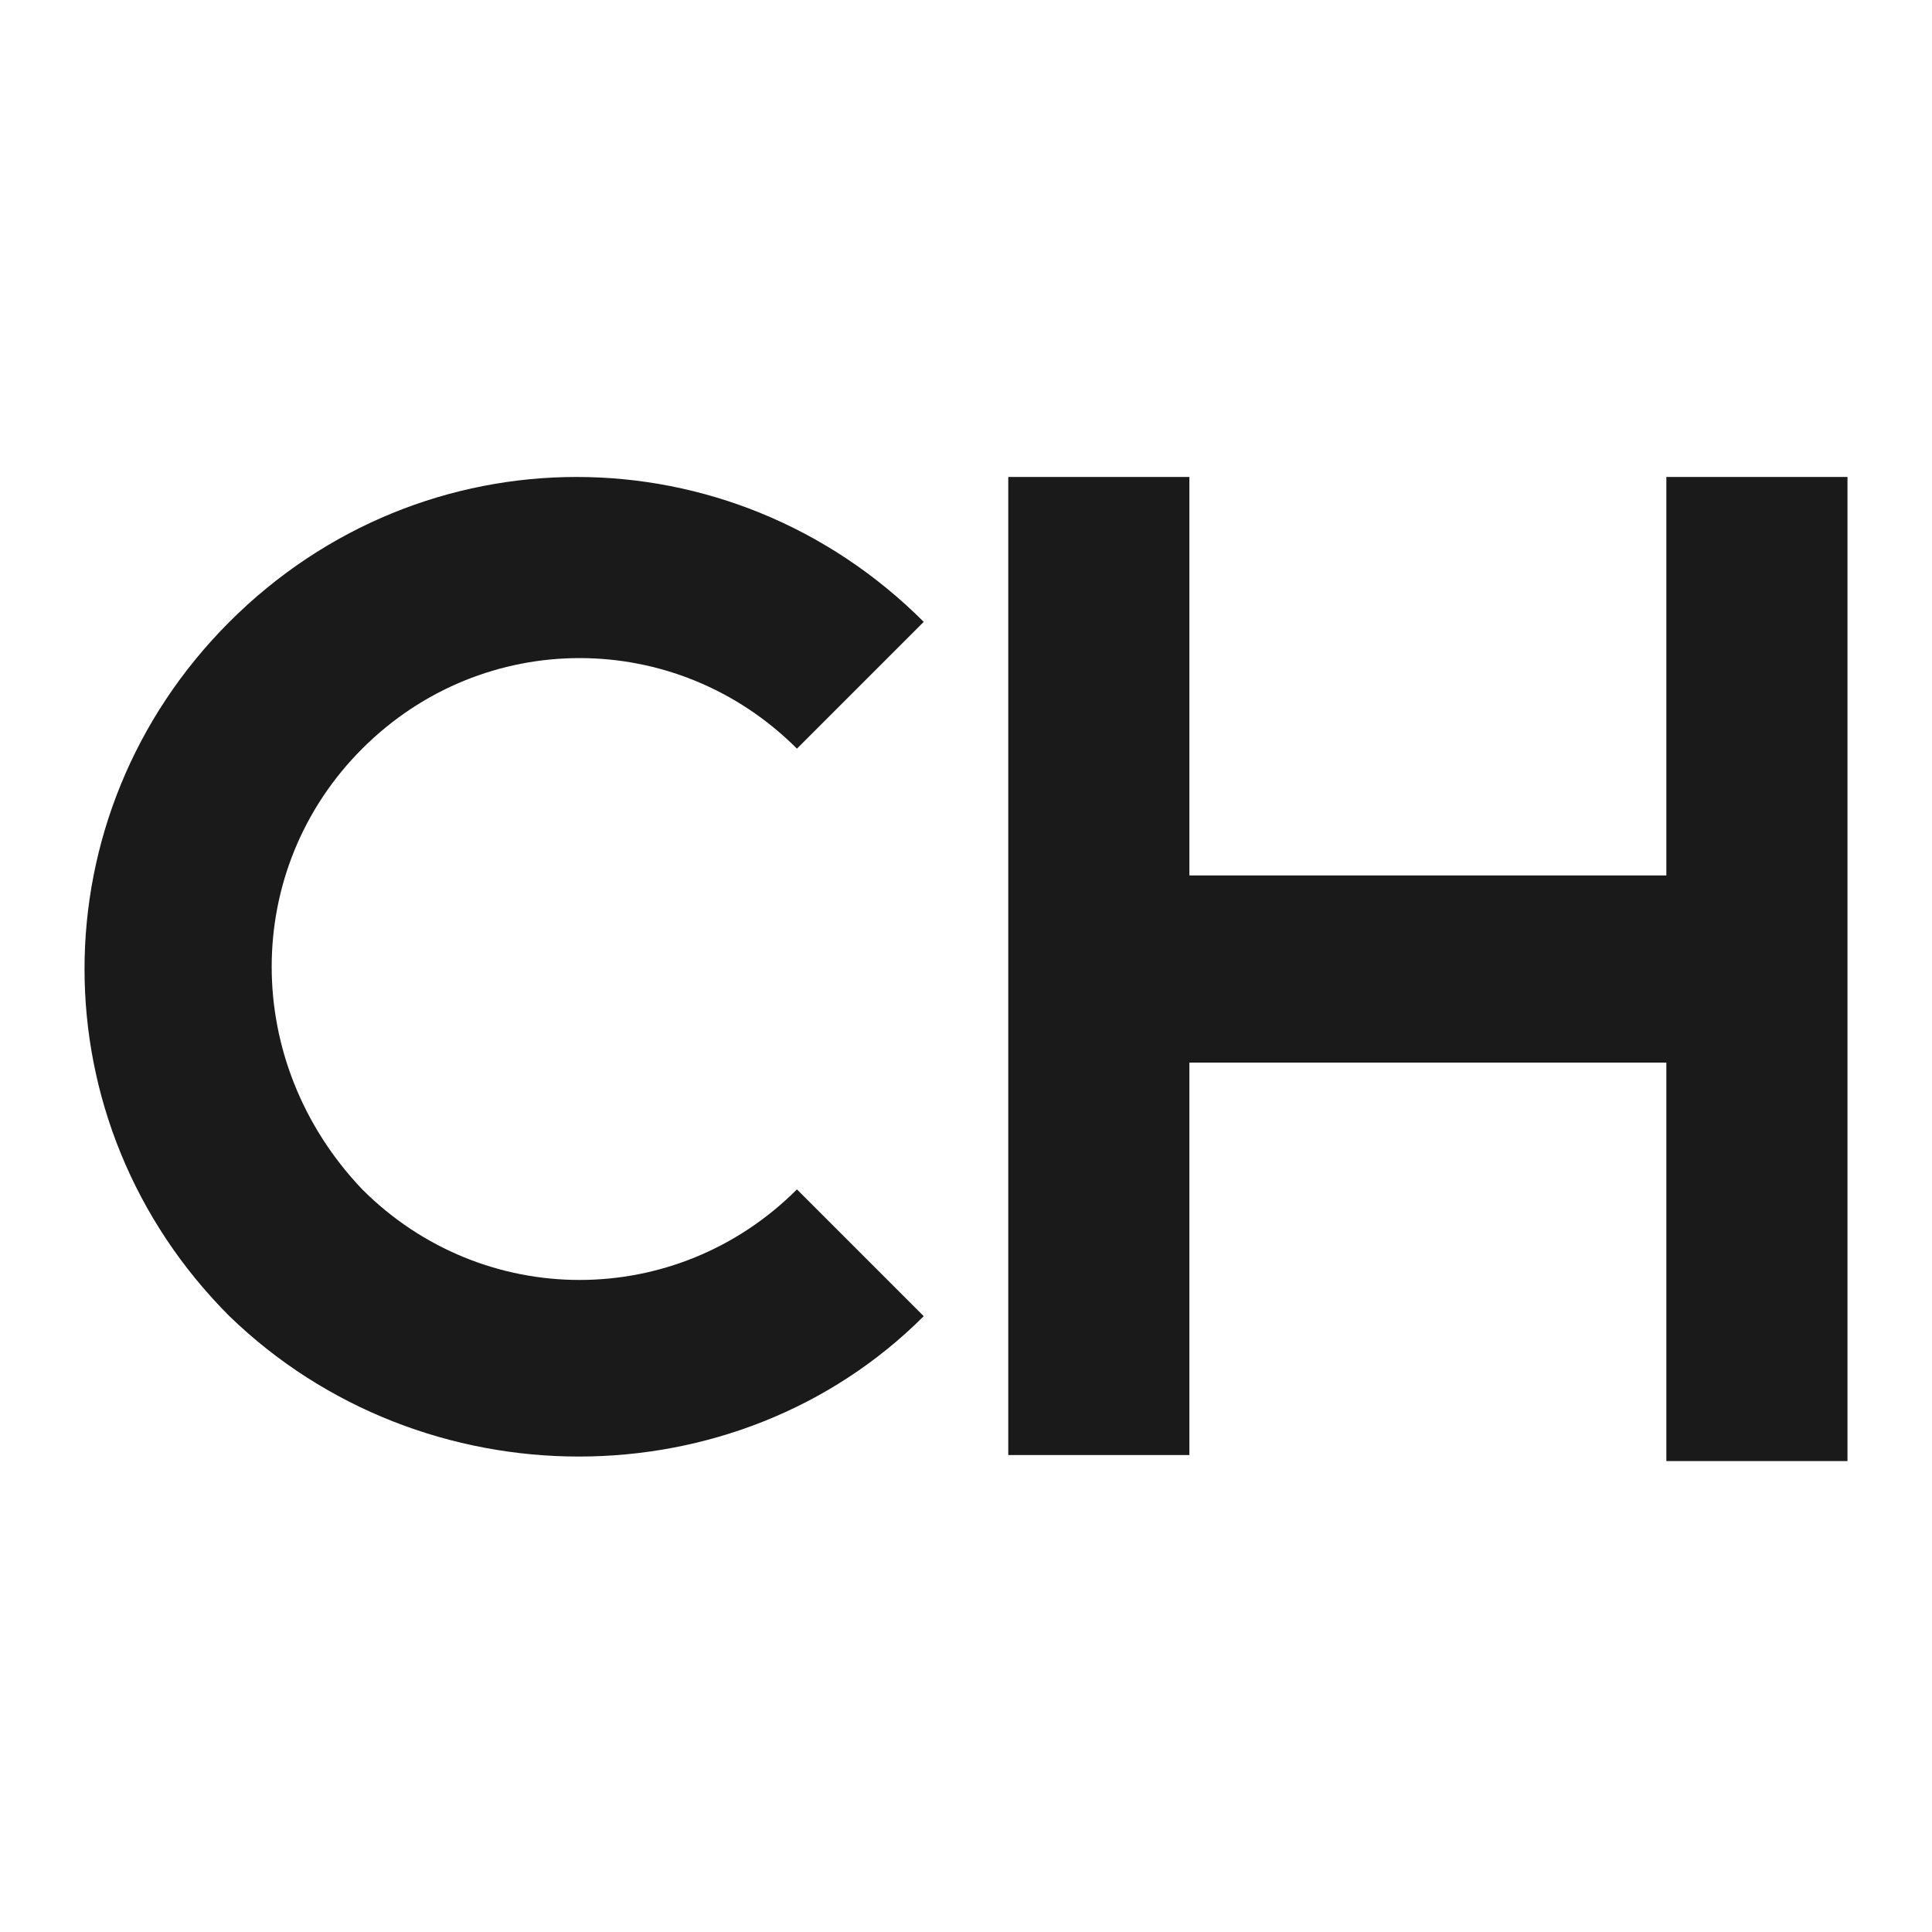
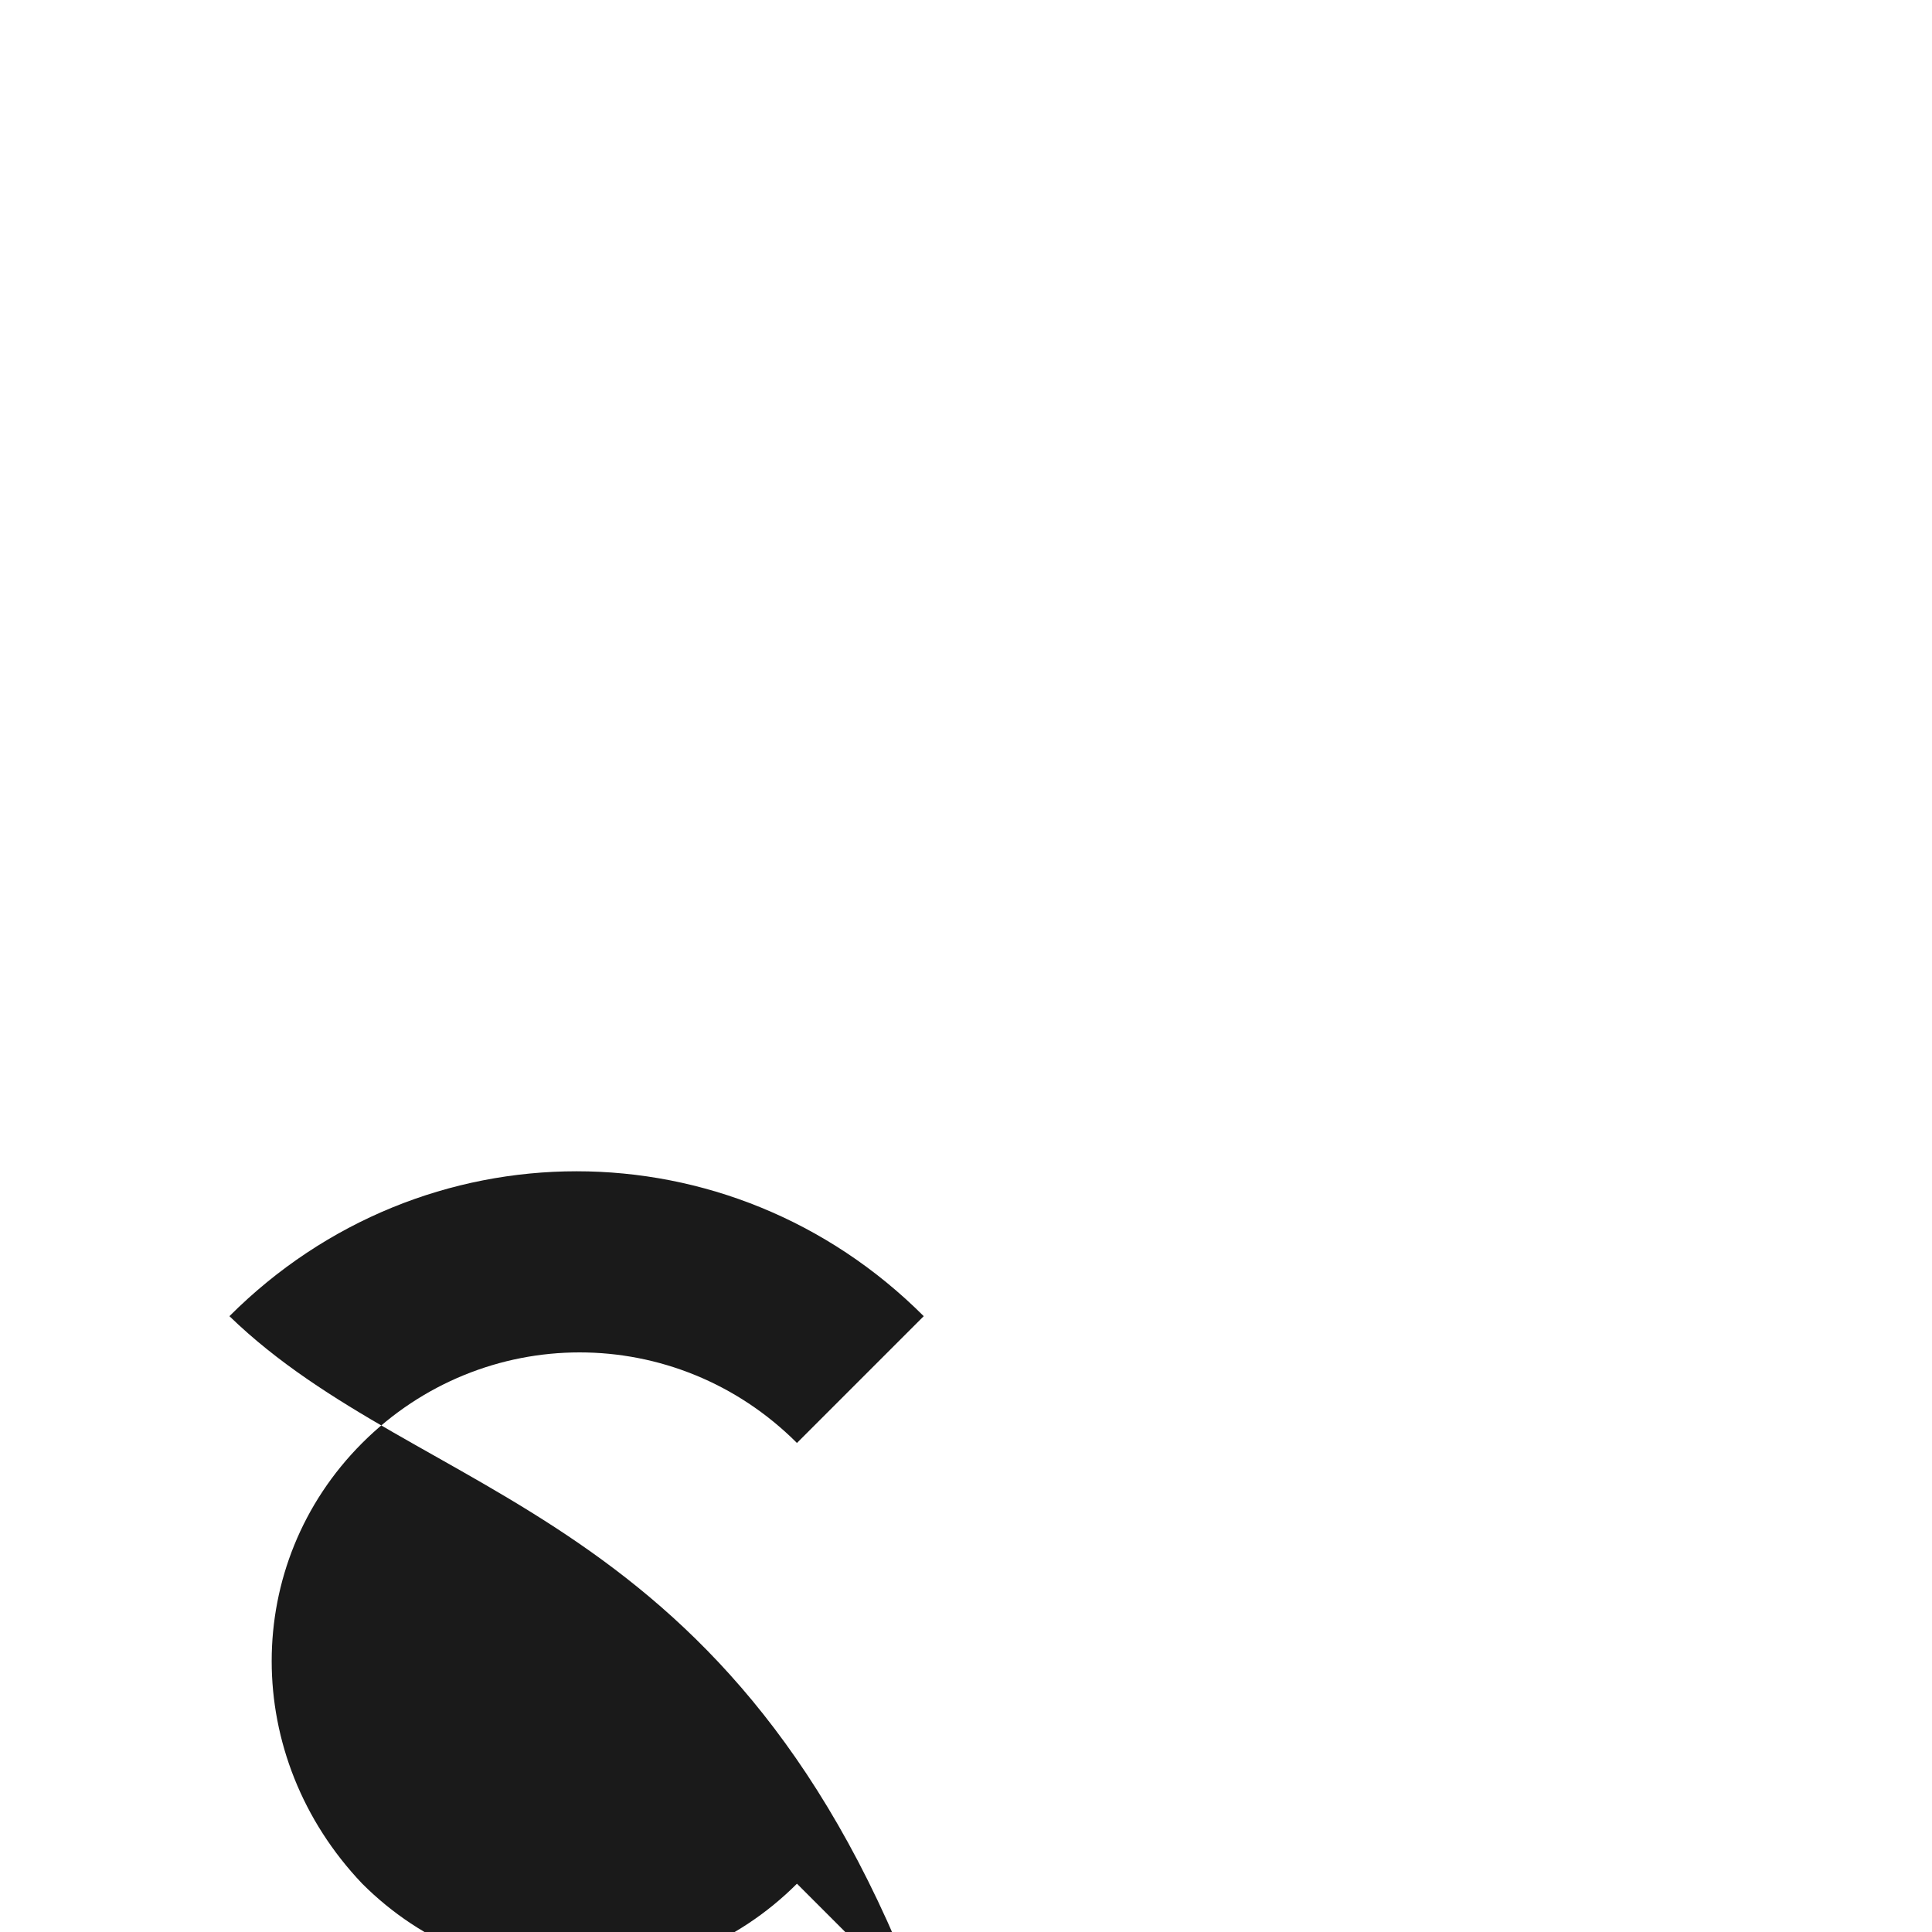
<svg xmlns="http://www.w3.org/2000/svg" version="1.1" id="Слой_1" x="0px" y="0px" viewBox="0 0 32 32" style="enable-background:new 0 0 32 32;" xml:space="preserve">
  <style type="text/css"> .st0{fill:#FFFFFF;} .st1{fill:#1A1A1A;} </style>
  <g>
-     <path class="st1" d="M3.8,21.8c-3.2-3.2-3.2-8.3,0-11.5c3.2-3.2,8.3-3.2,11.5,0l-2.1,2.1c-2-2-5.2-2-7.2,0c-2,2-2,5.2,0,7.3 c2,2,5.2,2,7.2,0l2.1,2.1C12.2,24.9,7,24.9,3.8,21.8L3.8,21.8z" />
-     <path class="st1" d="M19.7,24.1h-3V7.9h3v6.6h7.9V7.9h3v16.3h-3v-6.6h-7.9V24.1L19.7,24.1z" />
+     <path class="st1" d="M3.8,21.8c3.2-3.2,8.3-3.2,11.5,0l-2.1,2.1c-2-2-5.2-2-7.2,0c-2,2-2,5.2,0,7.3 c2,2,5.2,2,7.2,0l2.1,2.1C12.2,24.9,7,24.9,3.8,21.8L3.8,21.8z" />
  </g>
</svg>